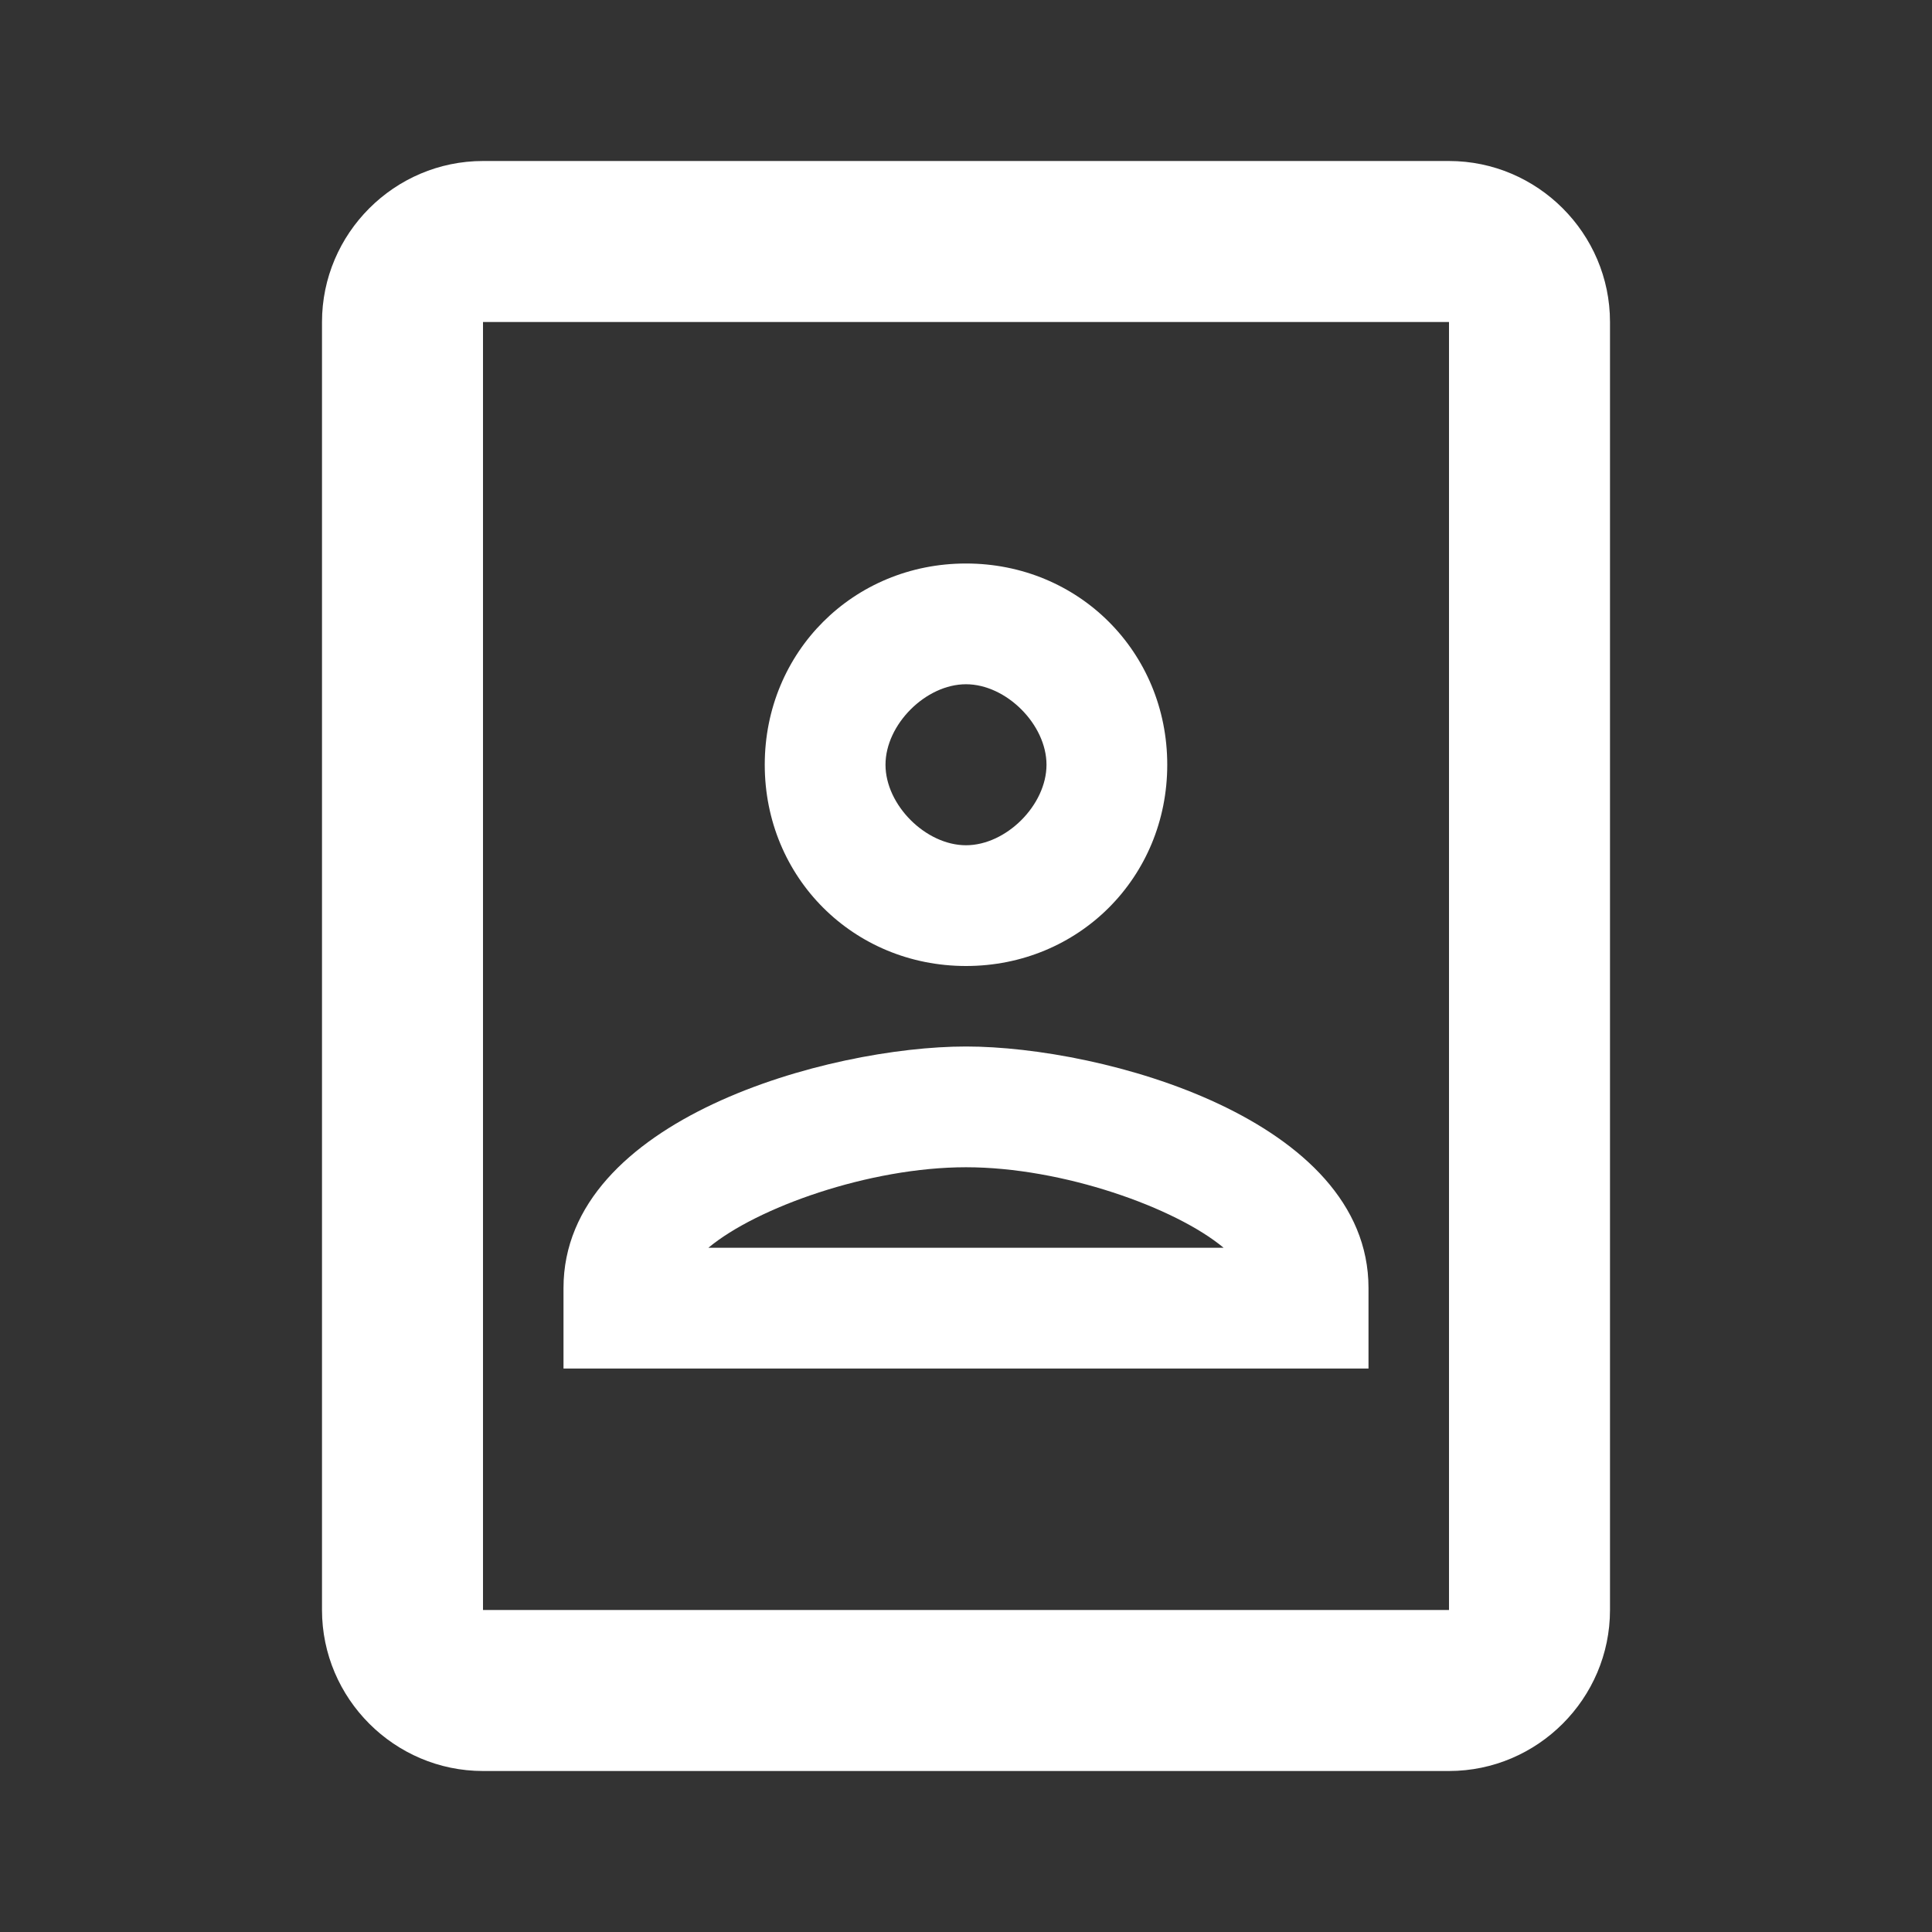
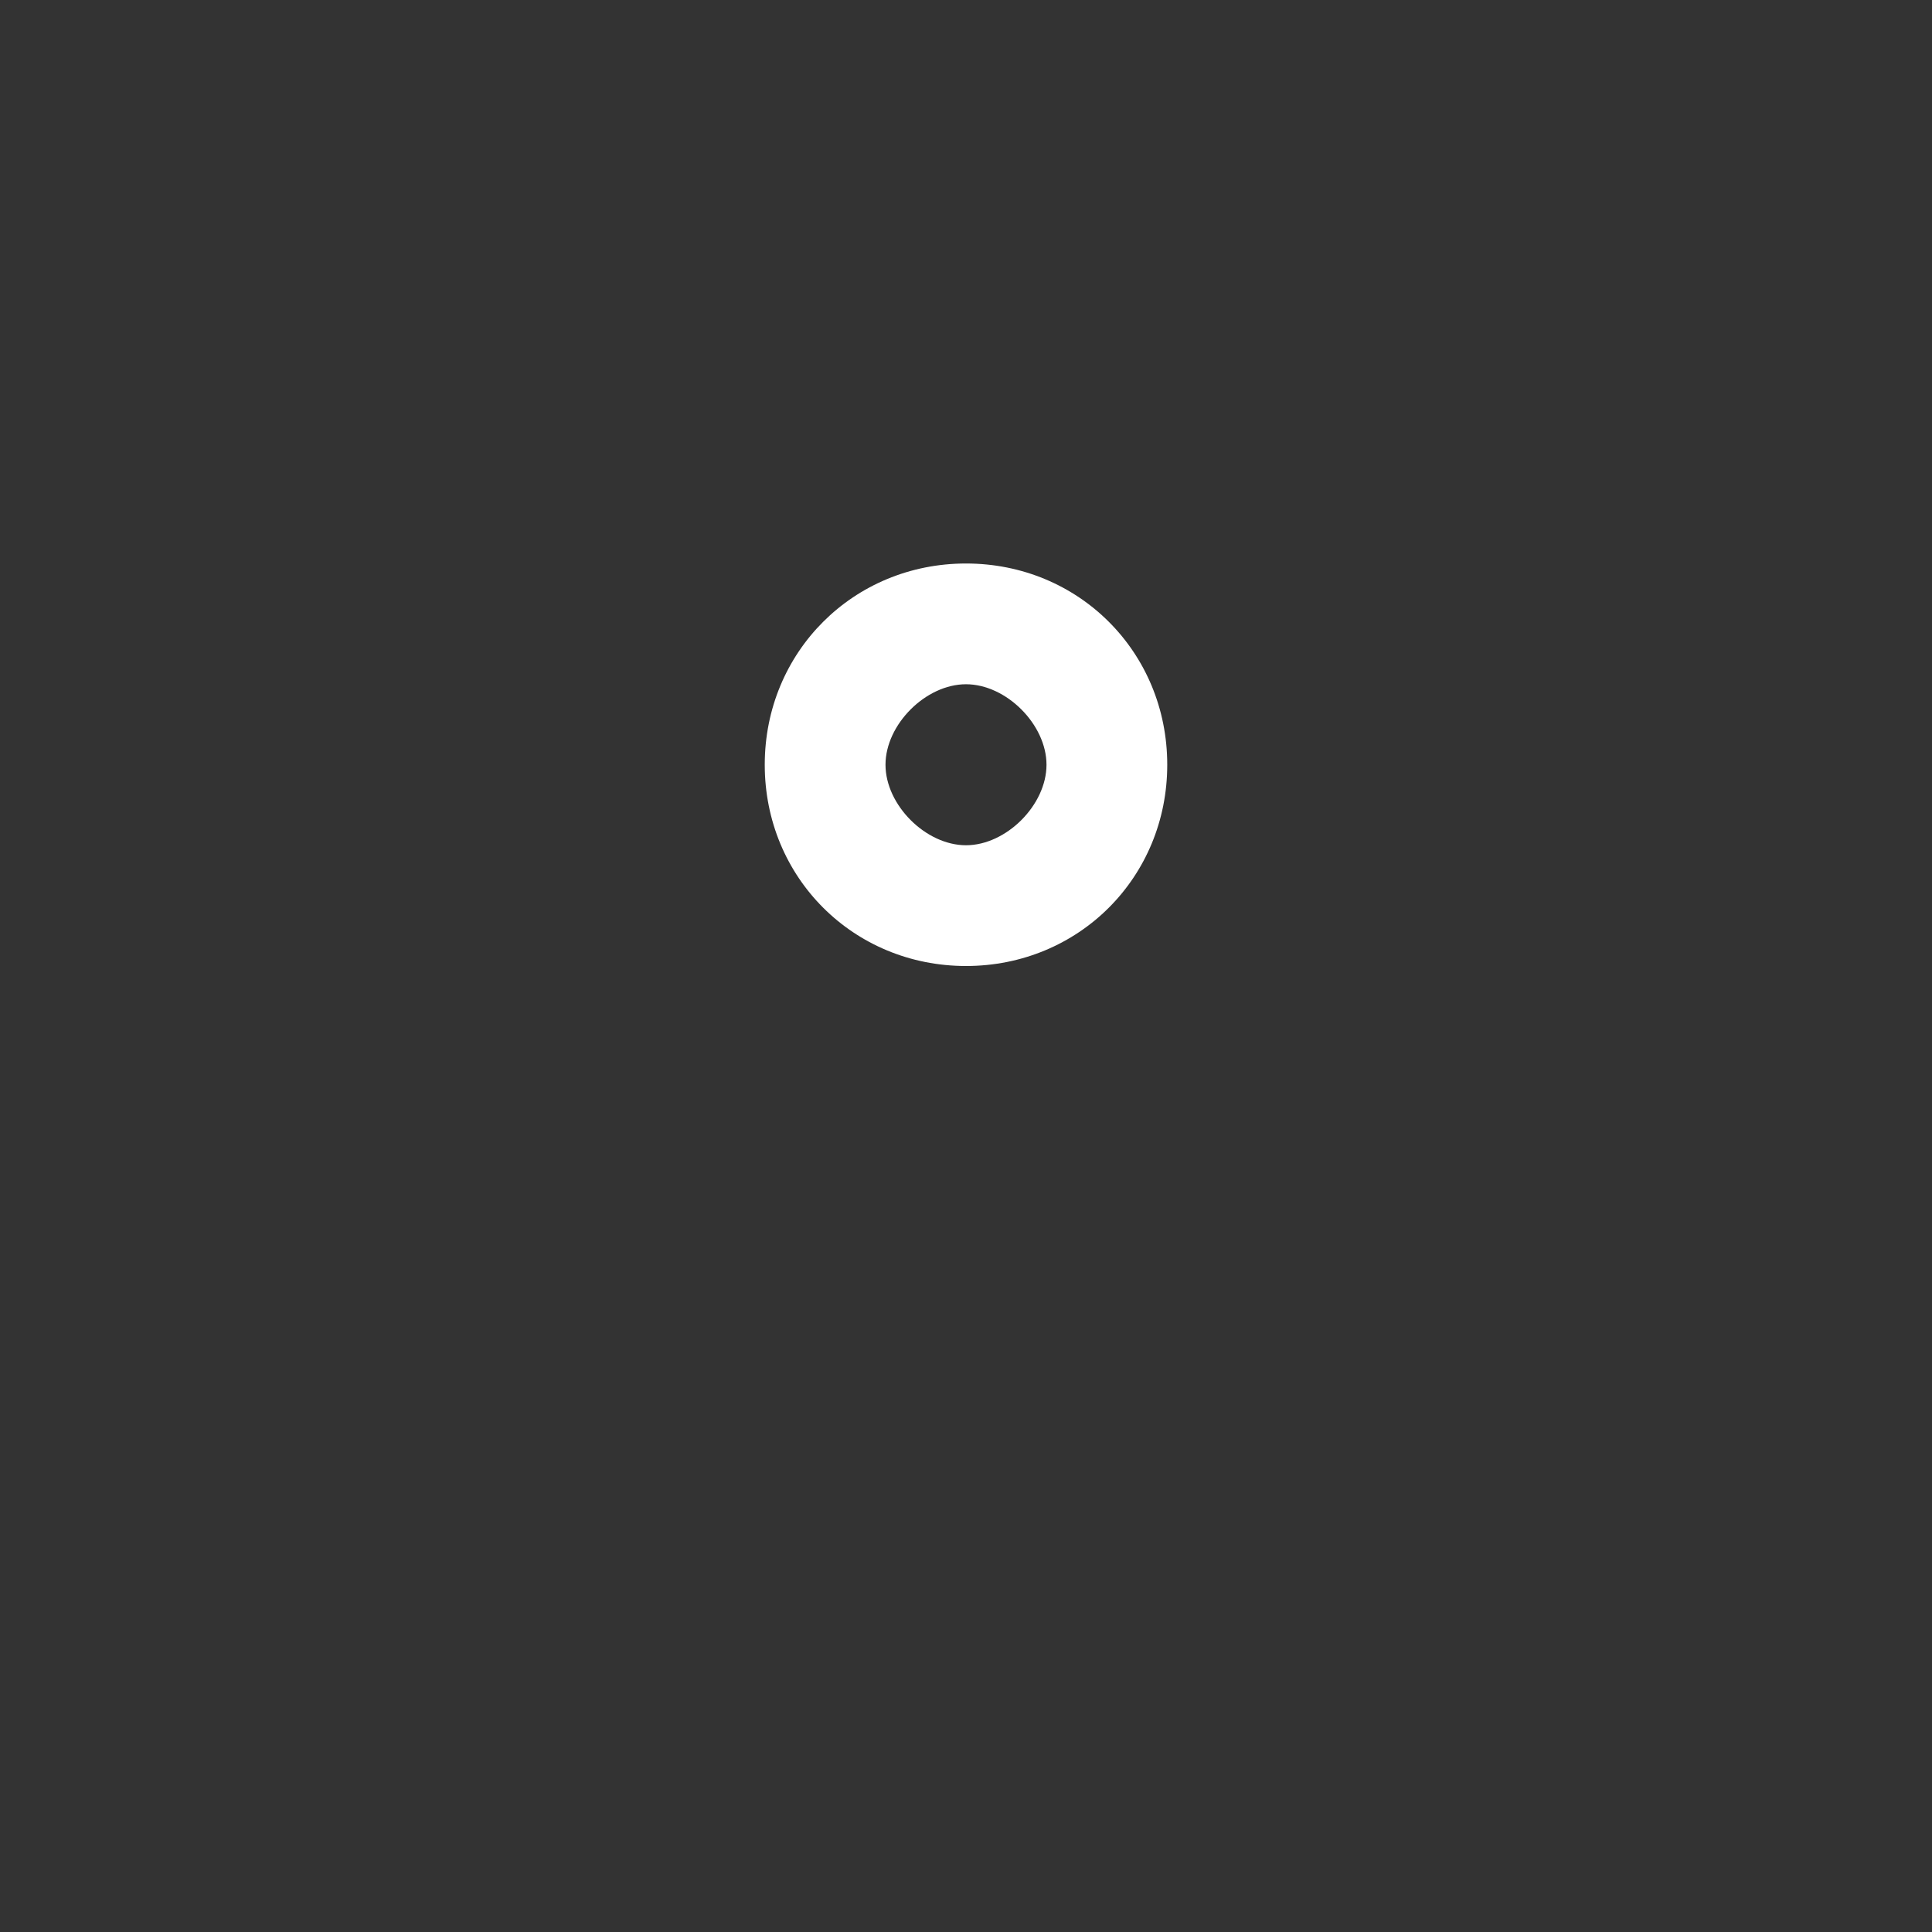
<svg xmlns="http://www.w3.org/2000/svg" version="1.1" id="Ebene_1" x="0px" y="0px" width="24px" height="24px" viewBox="0 0 24 24" enable-background="new 0 0 24 24" xml:space="preserve">
  <rect x="0" y="0" width="24" height="24" fill="#333333" stroke="none" />
-   <path fill="#FFFFFF" d="M6,4h12v16H6V4 M4,4v16c0,1.1,0.9,2,2,2h12c1.1,0,2-0.9,2-2V4c0-1.1-0.9-2-2-2H6C4.9,2,4,2.9,4,4L4,4z" />
  <path fill="#FFFFFF" d="M9.5,9.5c0,1.4,1.1,2.5,2.5,2.5s2.5-1.1,2.5-2.5S13.4,7,12,7S9.5,8.1,9.5,9.5z M11,9.5c0-0.5,0.5-1,1-1  s1,0.5,1,1s-0.5,1-1,1S11,10,11,9.5z" />
-   <path fill="#FFFFFF" d="M7,16v1h10v-1c0-2.1-3.3-3-5-3S7,13.9,7,16z M8.8,15.5c0.6-0.5,2-1,3.2-1s2.6,0.5,3.2,1H8.8z" />
</svg>